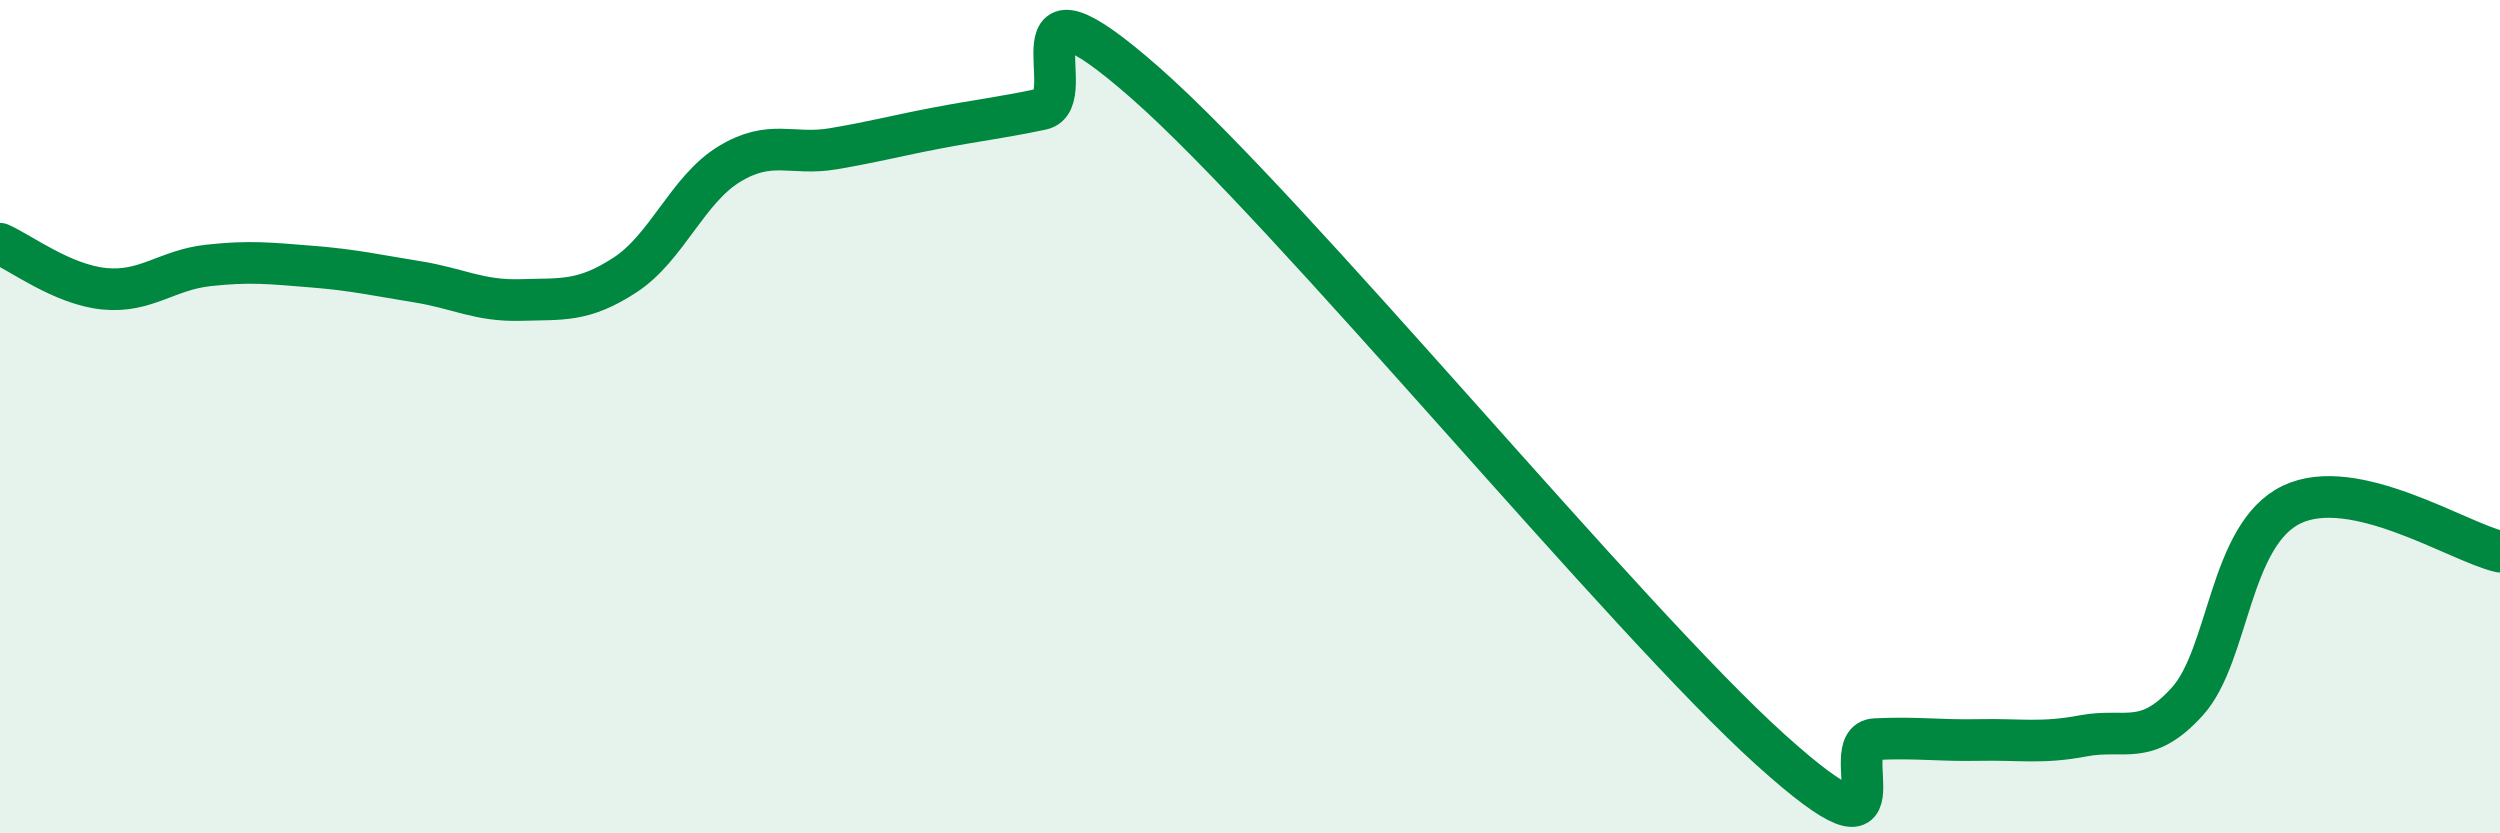
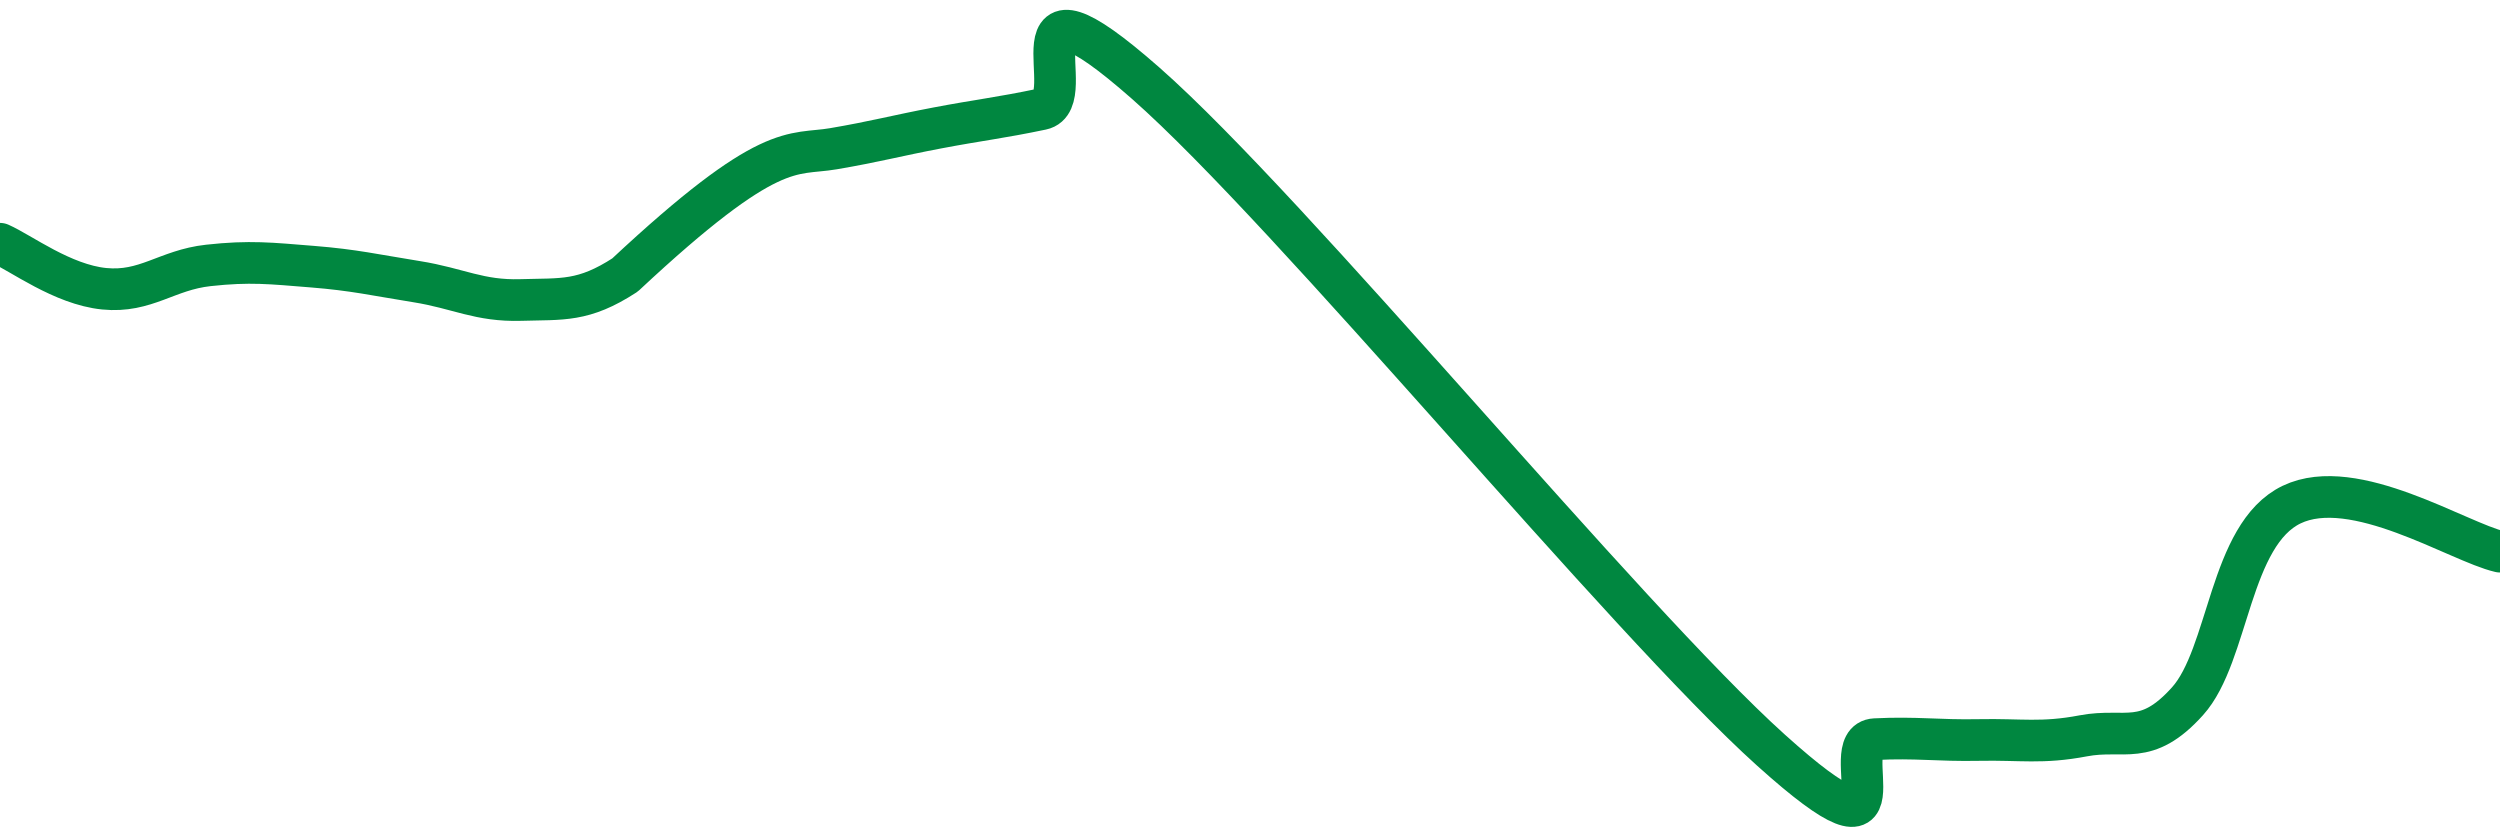
<svg xmlns="http://www.w3.org/2000/svg" width="60" height="20" viewBox="0 0 60 20">
-   <path d="M 0,5.85 C 0.5,6.07 1.5,6.83 2.5,6.93 C 3.5,7.03 4,6.48 5,6.37 C 6,6.26 6.5,6.32 7.5,6.4 C 8.5,6.48 9,6.6 10,6.76 C 11,6.92 11.5,7.23 12.5,7.2 C 13.5,7.17 14,7.25 15,6.6 C 16,5.95 16.5,4.55 17.5,3.94 C 18.5,3.33 19,3.74 20,3.57 C 21,3.4 21.5,3.26 22.5,3.07 C 23.5,2.88 24,2.83 25,2.62 C 26,2.41 24,-1.08 27.5,2 C 31,5.08 39,14.85 42.5,18 C 46,21.15 44,17.79 45,17.74 C 46,17.69 46.5,17.78 47.5,17.76 C 48.5,17.74 49,17.85 50,17.66 C 51,17.47 51.5,17.94 52.5,16.83 C 53.5,15.72 53.5,12.83 55,12.11 C 56.5,11.39 59,13.01 60,13.24L60 20L0 20Z" fill="#008740" opacity="0.1" stroke-linecap="round" stroke-linejoin="round" />
-   <path d="M 0,5.85 C 0.5,6.07 1.5,6.83 2.5,6.93 C 3.5,7.03 4,6.48 5,6.37 C 6,6.26 6.5,6.32 7.5,6.4 C 8.5,6.48 9,6.6 10,6.76 C 11,6.92 11.5,7.23 12.5,7.2 C 13.5,7.17 14,7.25 15,6.6 C 16,5.95 16.5,4.55 17.5,3.94 C 18.5,3.33 19,3.74 20,3.57 C 21,3.4 21.5,3.26 22.5,3.07 C 23.5,2.88 24,2.83 25,2.62 C 26,2.41 24,-1.08 27.5,2 C 31,5.08 39,14.85 42.5,18 C 46,21.15 44,17.79 45,17.74 C 46,17.69 46.5,17.78 47.5,17.76 C 48.5,17.74 49,17.85 50,17.66 C 51,17.47 51.5,17.94 52.5,16.83 C 53.5,15.72 53.5,12.83 55,12.11 C 56.5,11.39 59,13.01 60,13.24" stroke="#008740" stroke-width="1" fill="none" stroke-linecap="round" stroke-linejoin="round" />
+   <path d="M 0,5.85 C 0.5,6.07 1.5,6.83 2.5,6.93 C 3.5,7.03 4,6.48 5,6.37 C 6,6.26 6.5,6.32 7.5,6.4 C 8.5,6.48 9,6.6 10,6.76 C 11,6.92 11.5,7.23 12.5,7.2 C 13.5,7.17 14,7.25 15,6.6 C 18.5,3.33 19,3.74 20,3.57 C 21,3.4 21.5,3.26 22.5,3.07 C 23.5,2.88 24,2.83 25,2.62 C 26,2.41 24,-1.08 27.5,2 C 31,5.08 39,14.85 42.5,18 C 46,21.15 44,17.79 45,17.74 C 46,17.69 46.5,17.78 47.5,17.76 C 48.5,17.74 49,17.85 50,17.66 C 51,17.47 51.5,17.94 52.5,16.83 C 53.5,15.72 53.5,12.83 55,12.11 C 56.5,11.39 59,13.01 60,13.24" stroke="#008740" stroke-width="1" fill="none" stroke-linecap="round" stroke-linejoin="round" />
</svg>